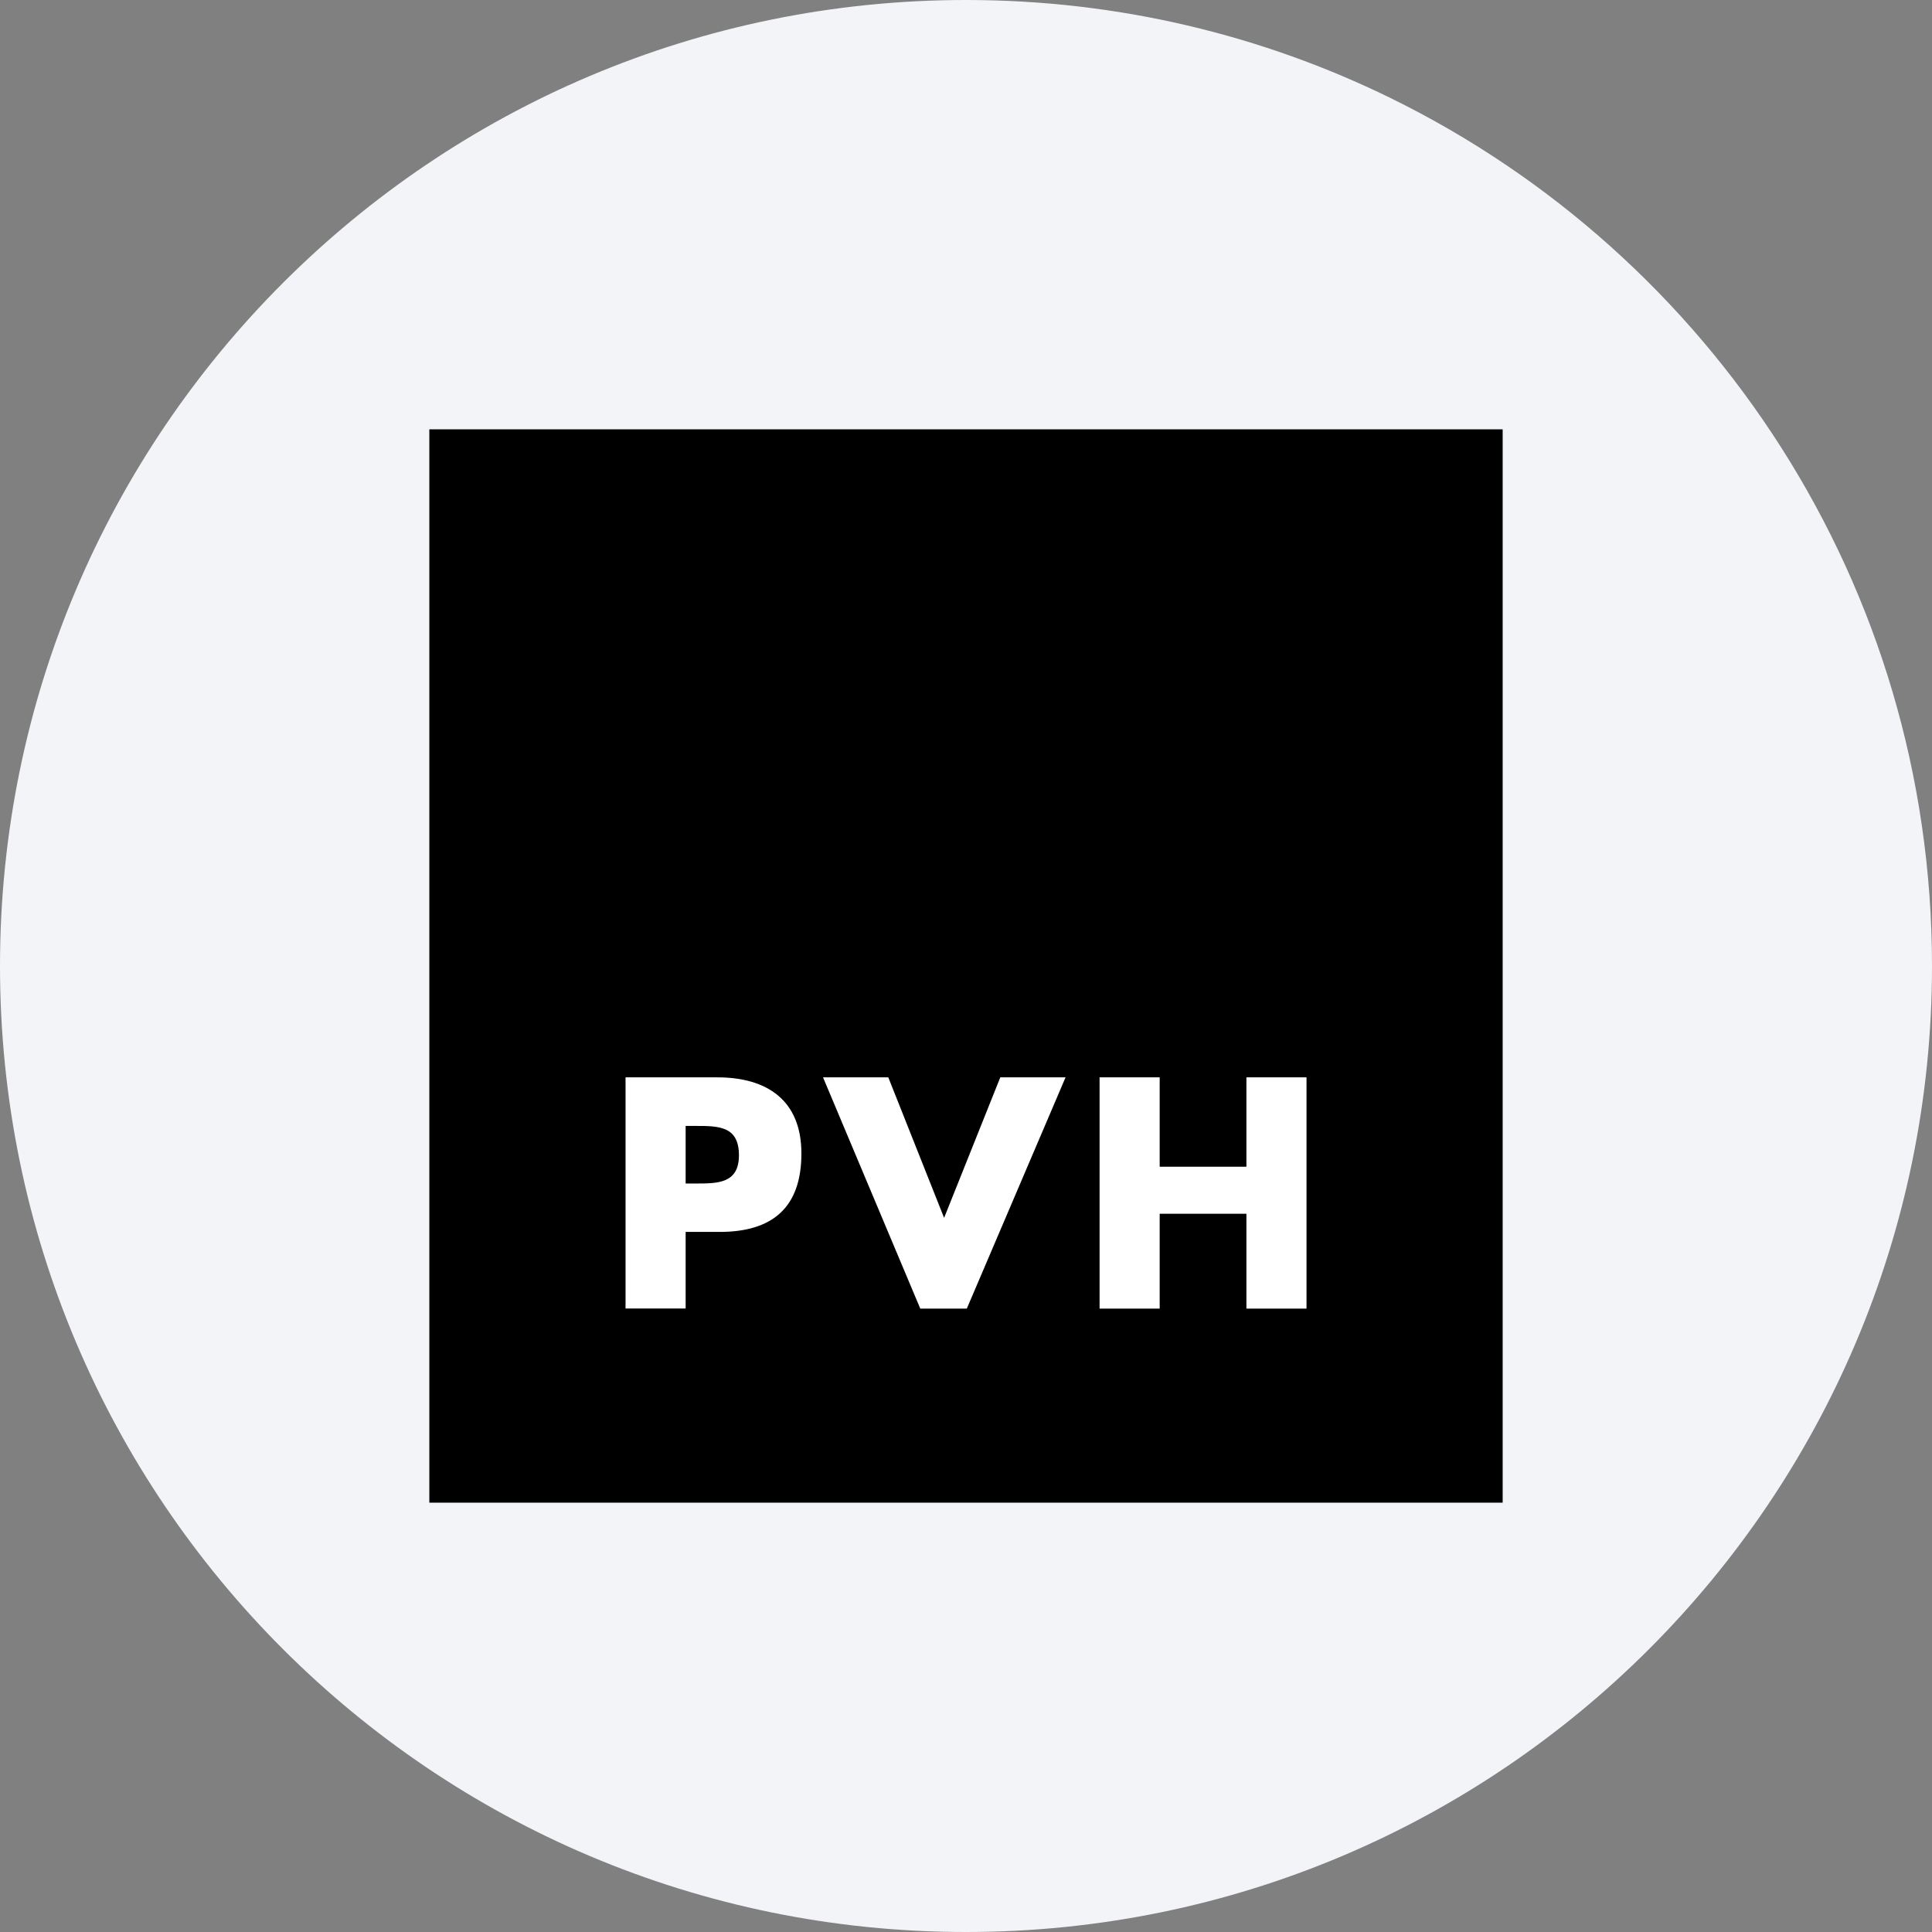
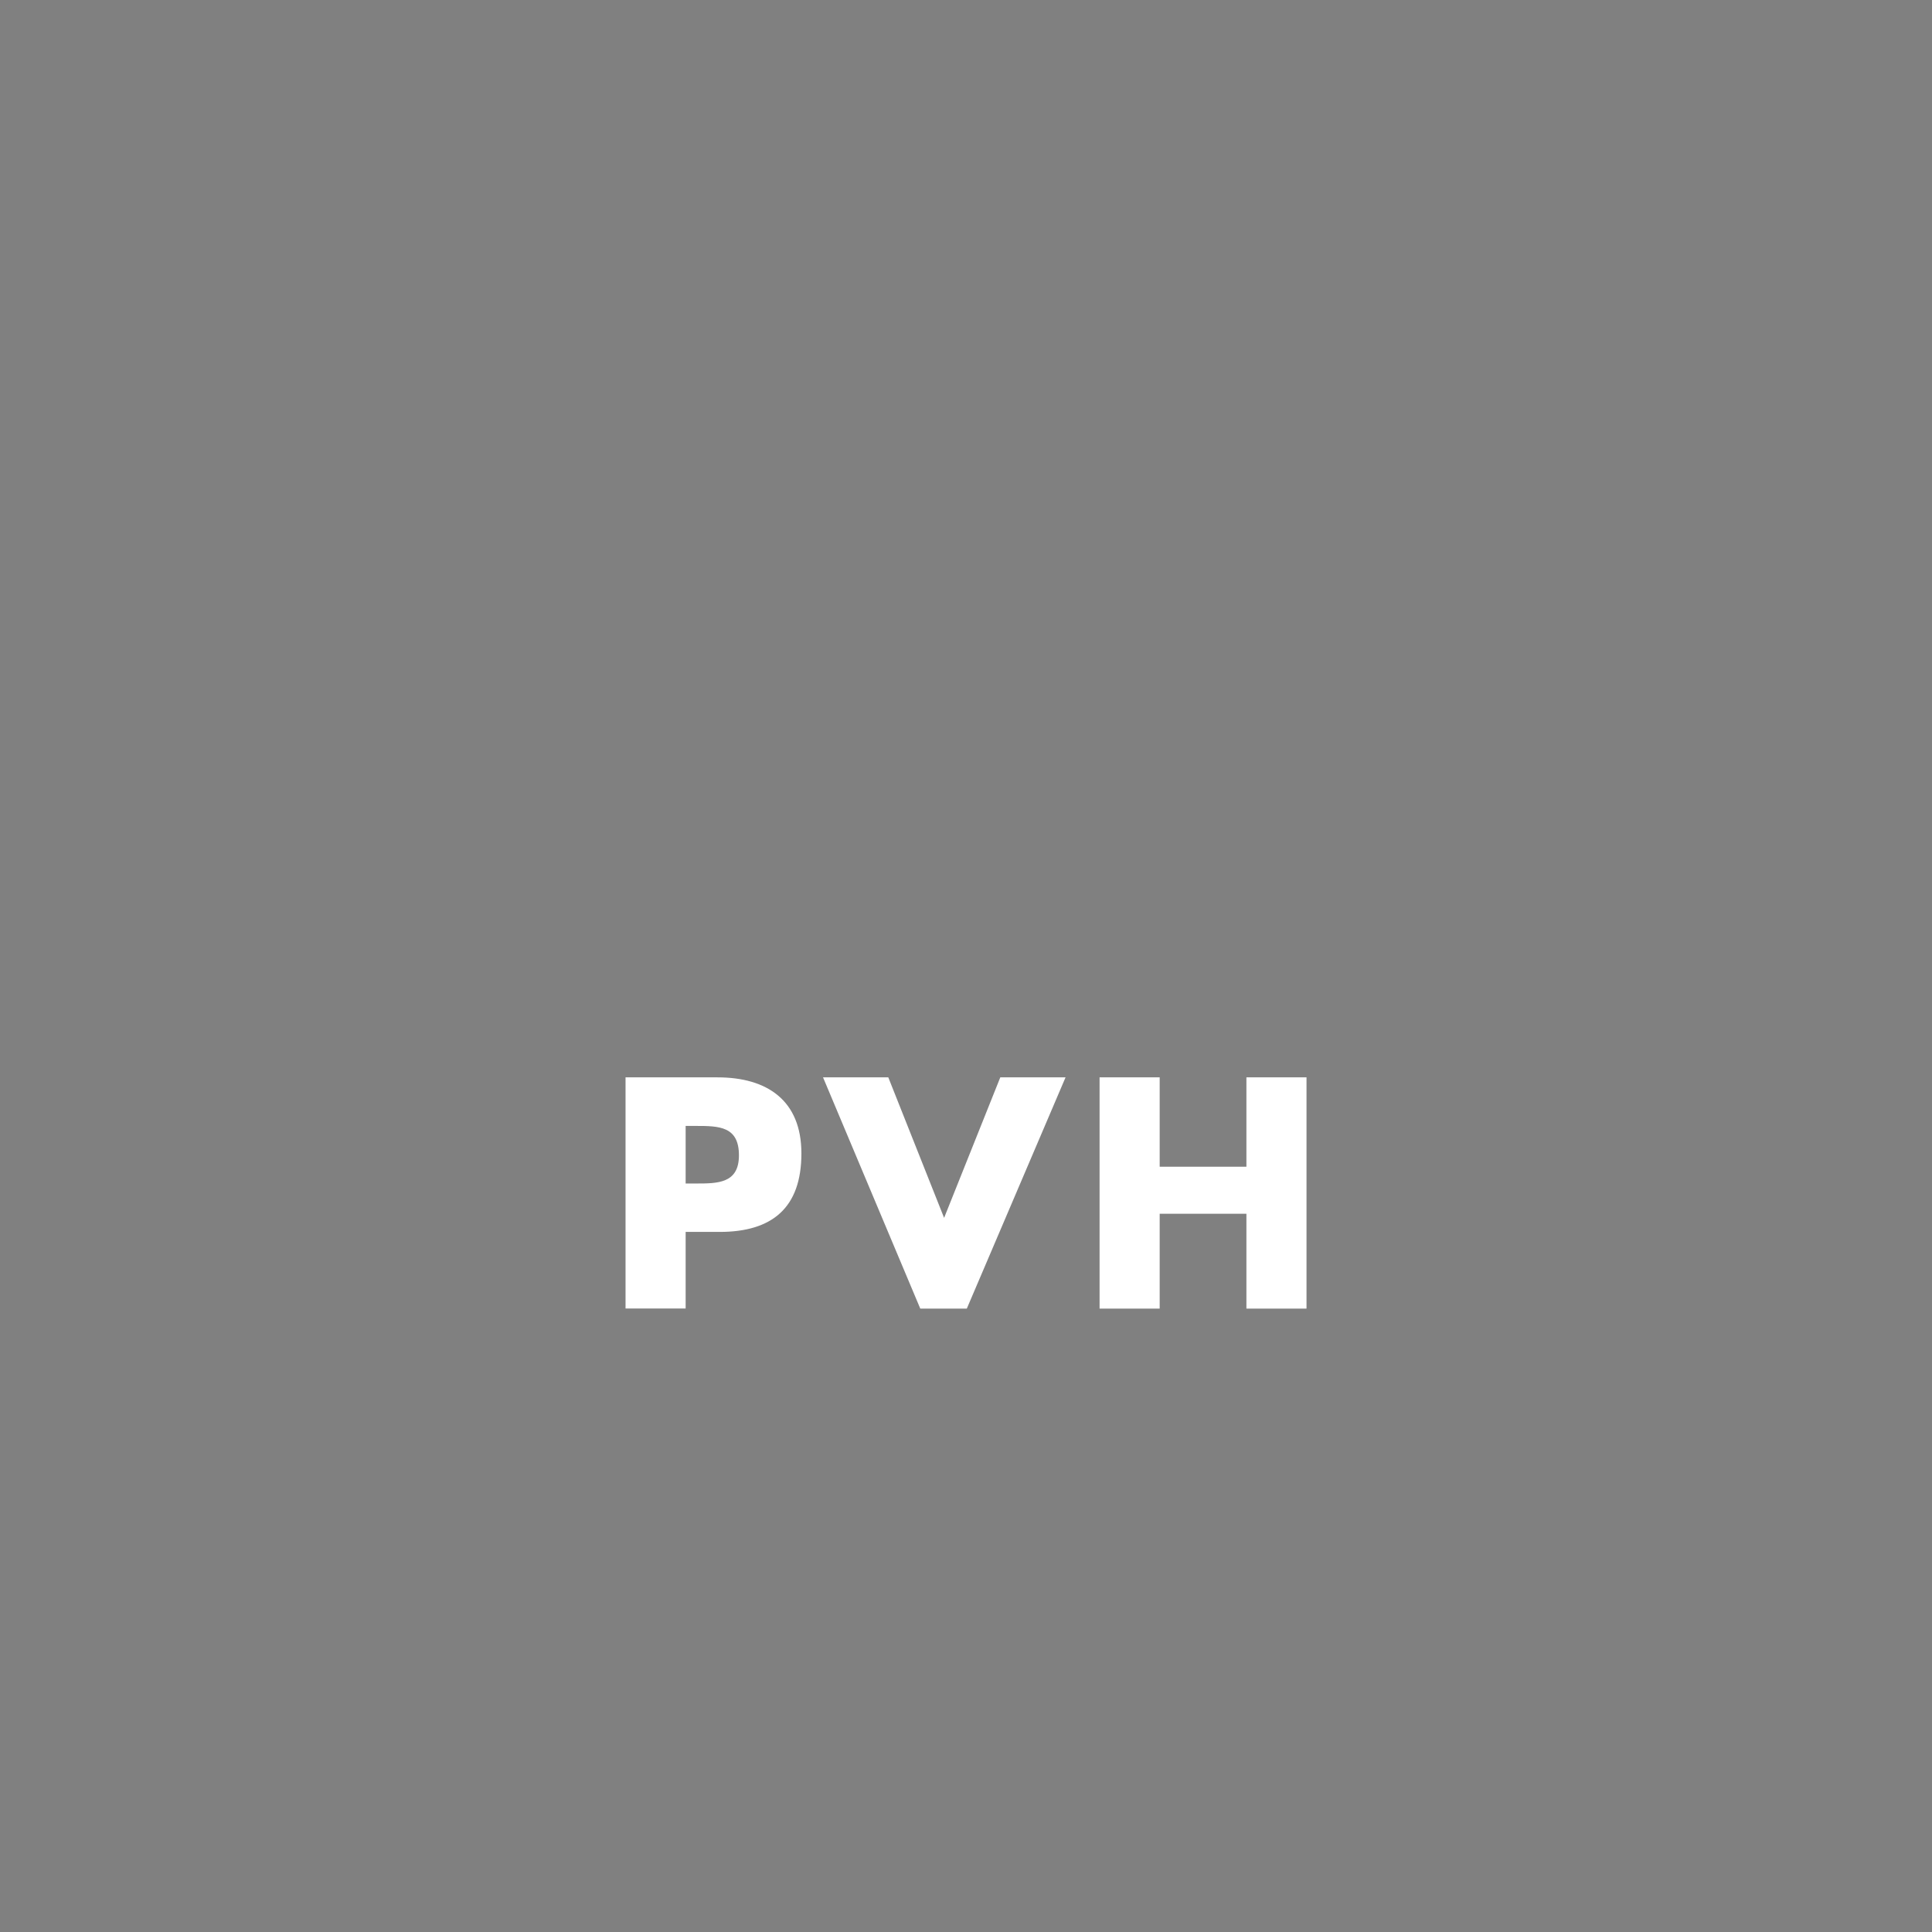
<svg xmlns="http://www.w3.org/2000/svg" height="36" viewBox="0 0 36 36" width="36">
  <rect x="0" y="0" width="36" height="36" fill="#808080" stroke="none" />
  <g fill="none" fill-rule="evenodd">
-     <path d="m18 0c2.837 0 5.52.656 7.907 1.825 5.977 2.927 10.093 9.071 10.093 16.175 0 9.942-8.058 18-18 18-9.941 0-18-8.057-18-18 0-9.941 8.059-18 18-18z" fill="#f2f4f7" fill-rule="nonzero" />
+     <path d="m18 0z" fill="#f2f4f7" fill-rule="nonzero" />
    <g transform="translate(8 8)">
-       <path d="m0 20h20v-20h-20z" fill="#000" />
      <path d="m15.225 13.74v-1.665h1.12v4.309h-1.12v-1.767h-1.616v1.767h-1.12v-4.309h1.12v1.665zm-5.633.953 1.047-2.618h1.216l-1.84 4.309h-.867l-1.812-4.309h1.216zm-5.936-2.618h1.713c.925 0 1.564.429 1.564 1.418 0 1.016-.548 1.462-1.524 1.462h-.633v1.427h-1.12zm1.12 1.978h.189c.407 0 .804 0 .804-.525 0-.542-.371-.548-.804-.548h-.189z" fill="#fff" />
    </g>
  </g>
</svg>